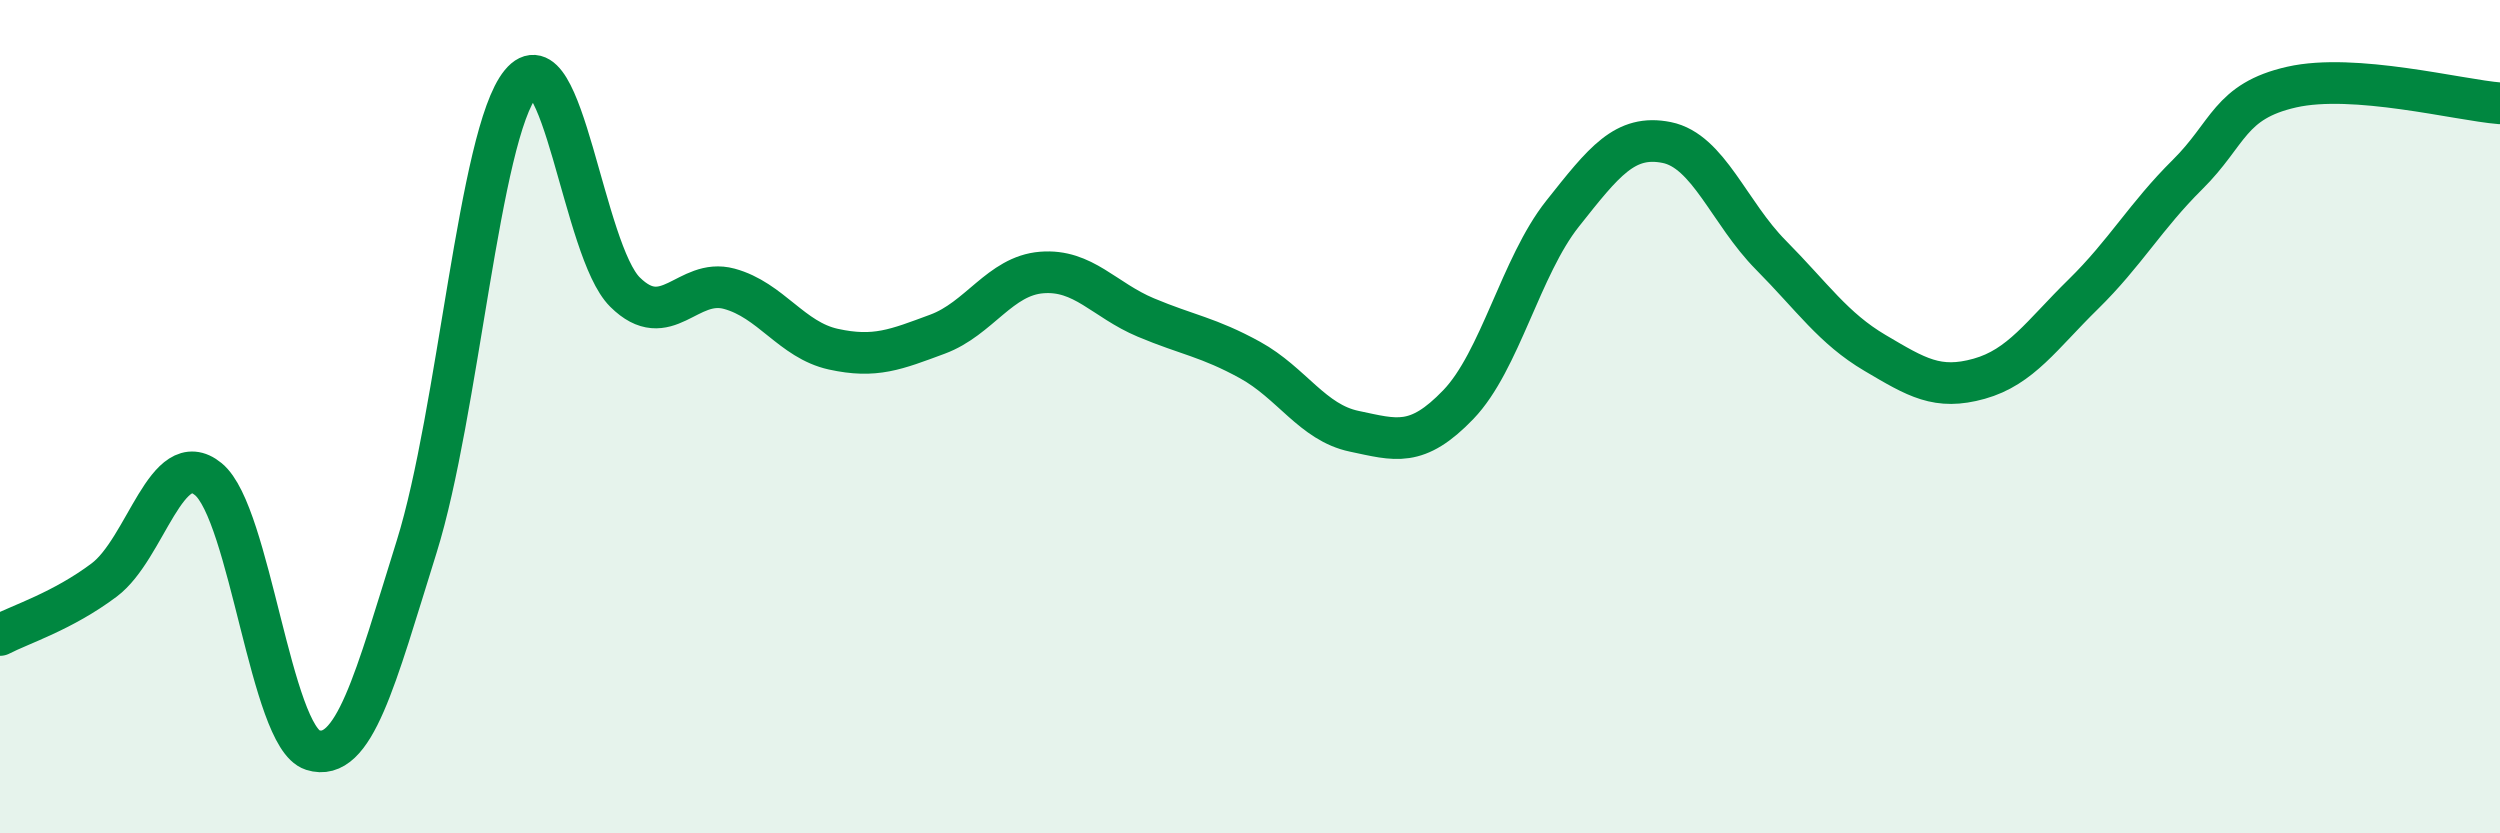
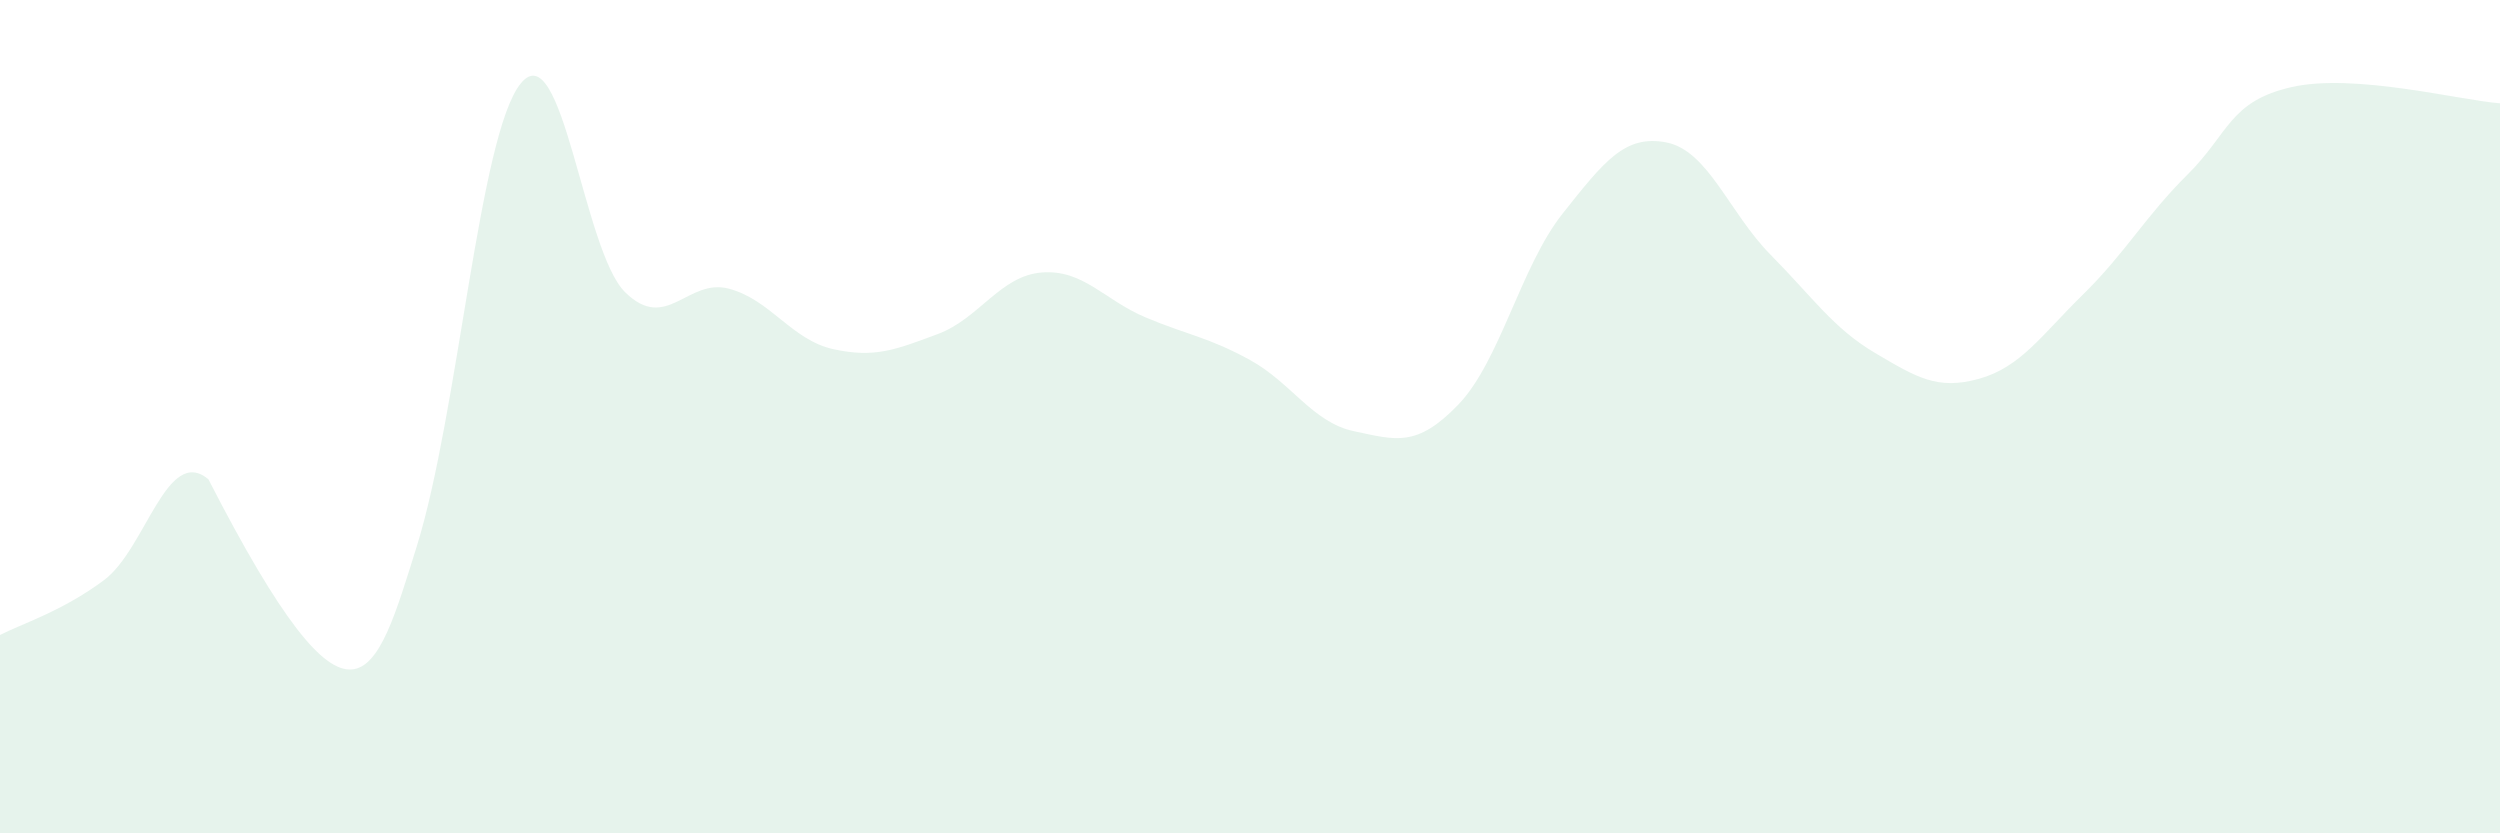
<svg xmlns="http://www.w3.org/2000/svg" width="60" height="20" viewBox="0 0 60 20">
-   <path d="M 0,15.24 C 0.5,14.98 1.5,14.67 2.5,13.92 C 3.5,13.17 4,10.68 5,11.5 C 6,12.32 6.5,17.68 7.5,18 C 8.5,18.32 9,16.32 10,13.12 C 11,9.92 11.5,3.22 12.5,2 C 13.5,0.78 14,6.02 15,7.01 C 16,8 16.5,6.66 17.5,6.93 C 18.5,7.2 19,8.16 20,8.38 C 21,8.6 21.5,8.39 22.5,8.02 C 23.5,7.65 24,6.62 25,6.54 C 26,6.46 26.5,7.2 27.5,7.62 C 28.5,8.04 29,8.09 30,8.64 C 31,9.19 31.5,10.14 32.5,10.35 C 33.5,10.56 34,10.75 35,9.71 C 36,8.67 36.5,6.39 37.5,5.13 C 38.5,3.87 39,3.22 40,3.42 C 41,3.62 41.5,5.11 42.5,6.12 C 43.5,7.13 44,7.88 45,8.47 C 46,9.06 46.5,9.37 47.5,9.09 C 48.5,8.81 49,8.04 50,7.06 C 51,6.08 51.5,5.18 52.5,4.19 C 53.5,3.2 53.5,2.43 55,2.09 C 56.5,1.75 59,2.4 60,2.48L60 20L0 20Z" fill="#008740" opacity="0.1" stroke-linecap="round" stroke-linejoin="round" />
-   <path d="M 0,15.24 C 0.5,14.98 1.5,14.67 2.5,13.92 C 3.5,13.17 4,10.68 5,11.5 C 6,12.32 6.5,17.68 7.5,18 C 8.5,18.32 9,16.32 10,13.12 C 11,9.92 11.5,3.22 12.5,2 C 13.5,0.78 14,6.02 15,7.01 C 16,8 16.5,6.66 17.5,6.93 C 18.5,7.2 19,8.16 20,8.38 C 21,8.6 21.5,8.39 22.5,8.02 C 23.5,7.65 24,6.62 25,6.54 C 26,6.46 26.5,7.2 27.5,7.62 C 28.5,8.04 29,8.09 30,8.64 C 31,9.19 31.5,10.14 32.5,10.35 C 33.5,10.56 34,10.75 35,9.71 C 36,8.67 36.5,6.39 37.5,5.13 C 38.5,3.87 39,3.22 40,3.42 C 41,3.62 41.5,5.11 42.5,6.12 C 43.5,7.13 44,7.88 45,8.47 C 46,9.06 46.5,9.37 47.5,9.09 C 48.5,8.81 49,8.04 50,7.06 C 51,6.08 51.5,5.18 52.5,4.19 C 53.5,3.2 53.5,2.43 55,2.09 C 56.5,1.75 59,2.4 60,2.48" stroke="#008740" stroke-width="1" fill="none" stroke-linecap="round" stroke-linejoin="round" />
+   <path d="M 0,15.24 C 0.5,14.98 1.5,14.67 2.5,13.92 C 3.5,13.17 4,10.68 5,11.5 C 8.5,18.32 9,16.32 10,13.12 C 11,9.92 11.5,3.22 12.5,2 C 13.5,0.78 14,6.02 15,7.01 C 16,8 16.5,6.66 17.5,6.93 C 18.5,7.2 19,8.16 20,8.38 C 21,8.6 21.5,8.39 22.5,8.02 C 23.5,7.65 24,6.62 25,6.54 C 26,6.46 26.5,7.2 27.5,7.62 C 28.5,8.04 29,8.09 30,8.64 C 31,9.19 31.5,10.14 32.5,10.35 C 33.5,10.56 34,10.75 35,9.71 C 36,8.67 36.5,6.39 37.5,5.13 C 38.5,3.87 39,3.22 40,3.42 C 41,3.62 41.5,5.11 42.5,6.12 C 43.5,7.13 44,7.88 45,8.47 C 46,9.06 46.5,9.37 47.5,9.09 C 48.5,8.81 49,8.04 50,7.06 C 51,6.08 51.5,5.18 52.5,4.19 C 53.5,3.2 53.5,2.43 55,2.09 C 56.5,1.75 59,2.4 60,2.48L60 20L0 20Z" fill="#008740" opacity="0.1" stroke-linecap="round" stroke-linejoin="round" />
</svg>